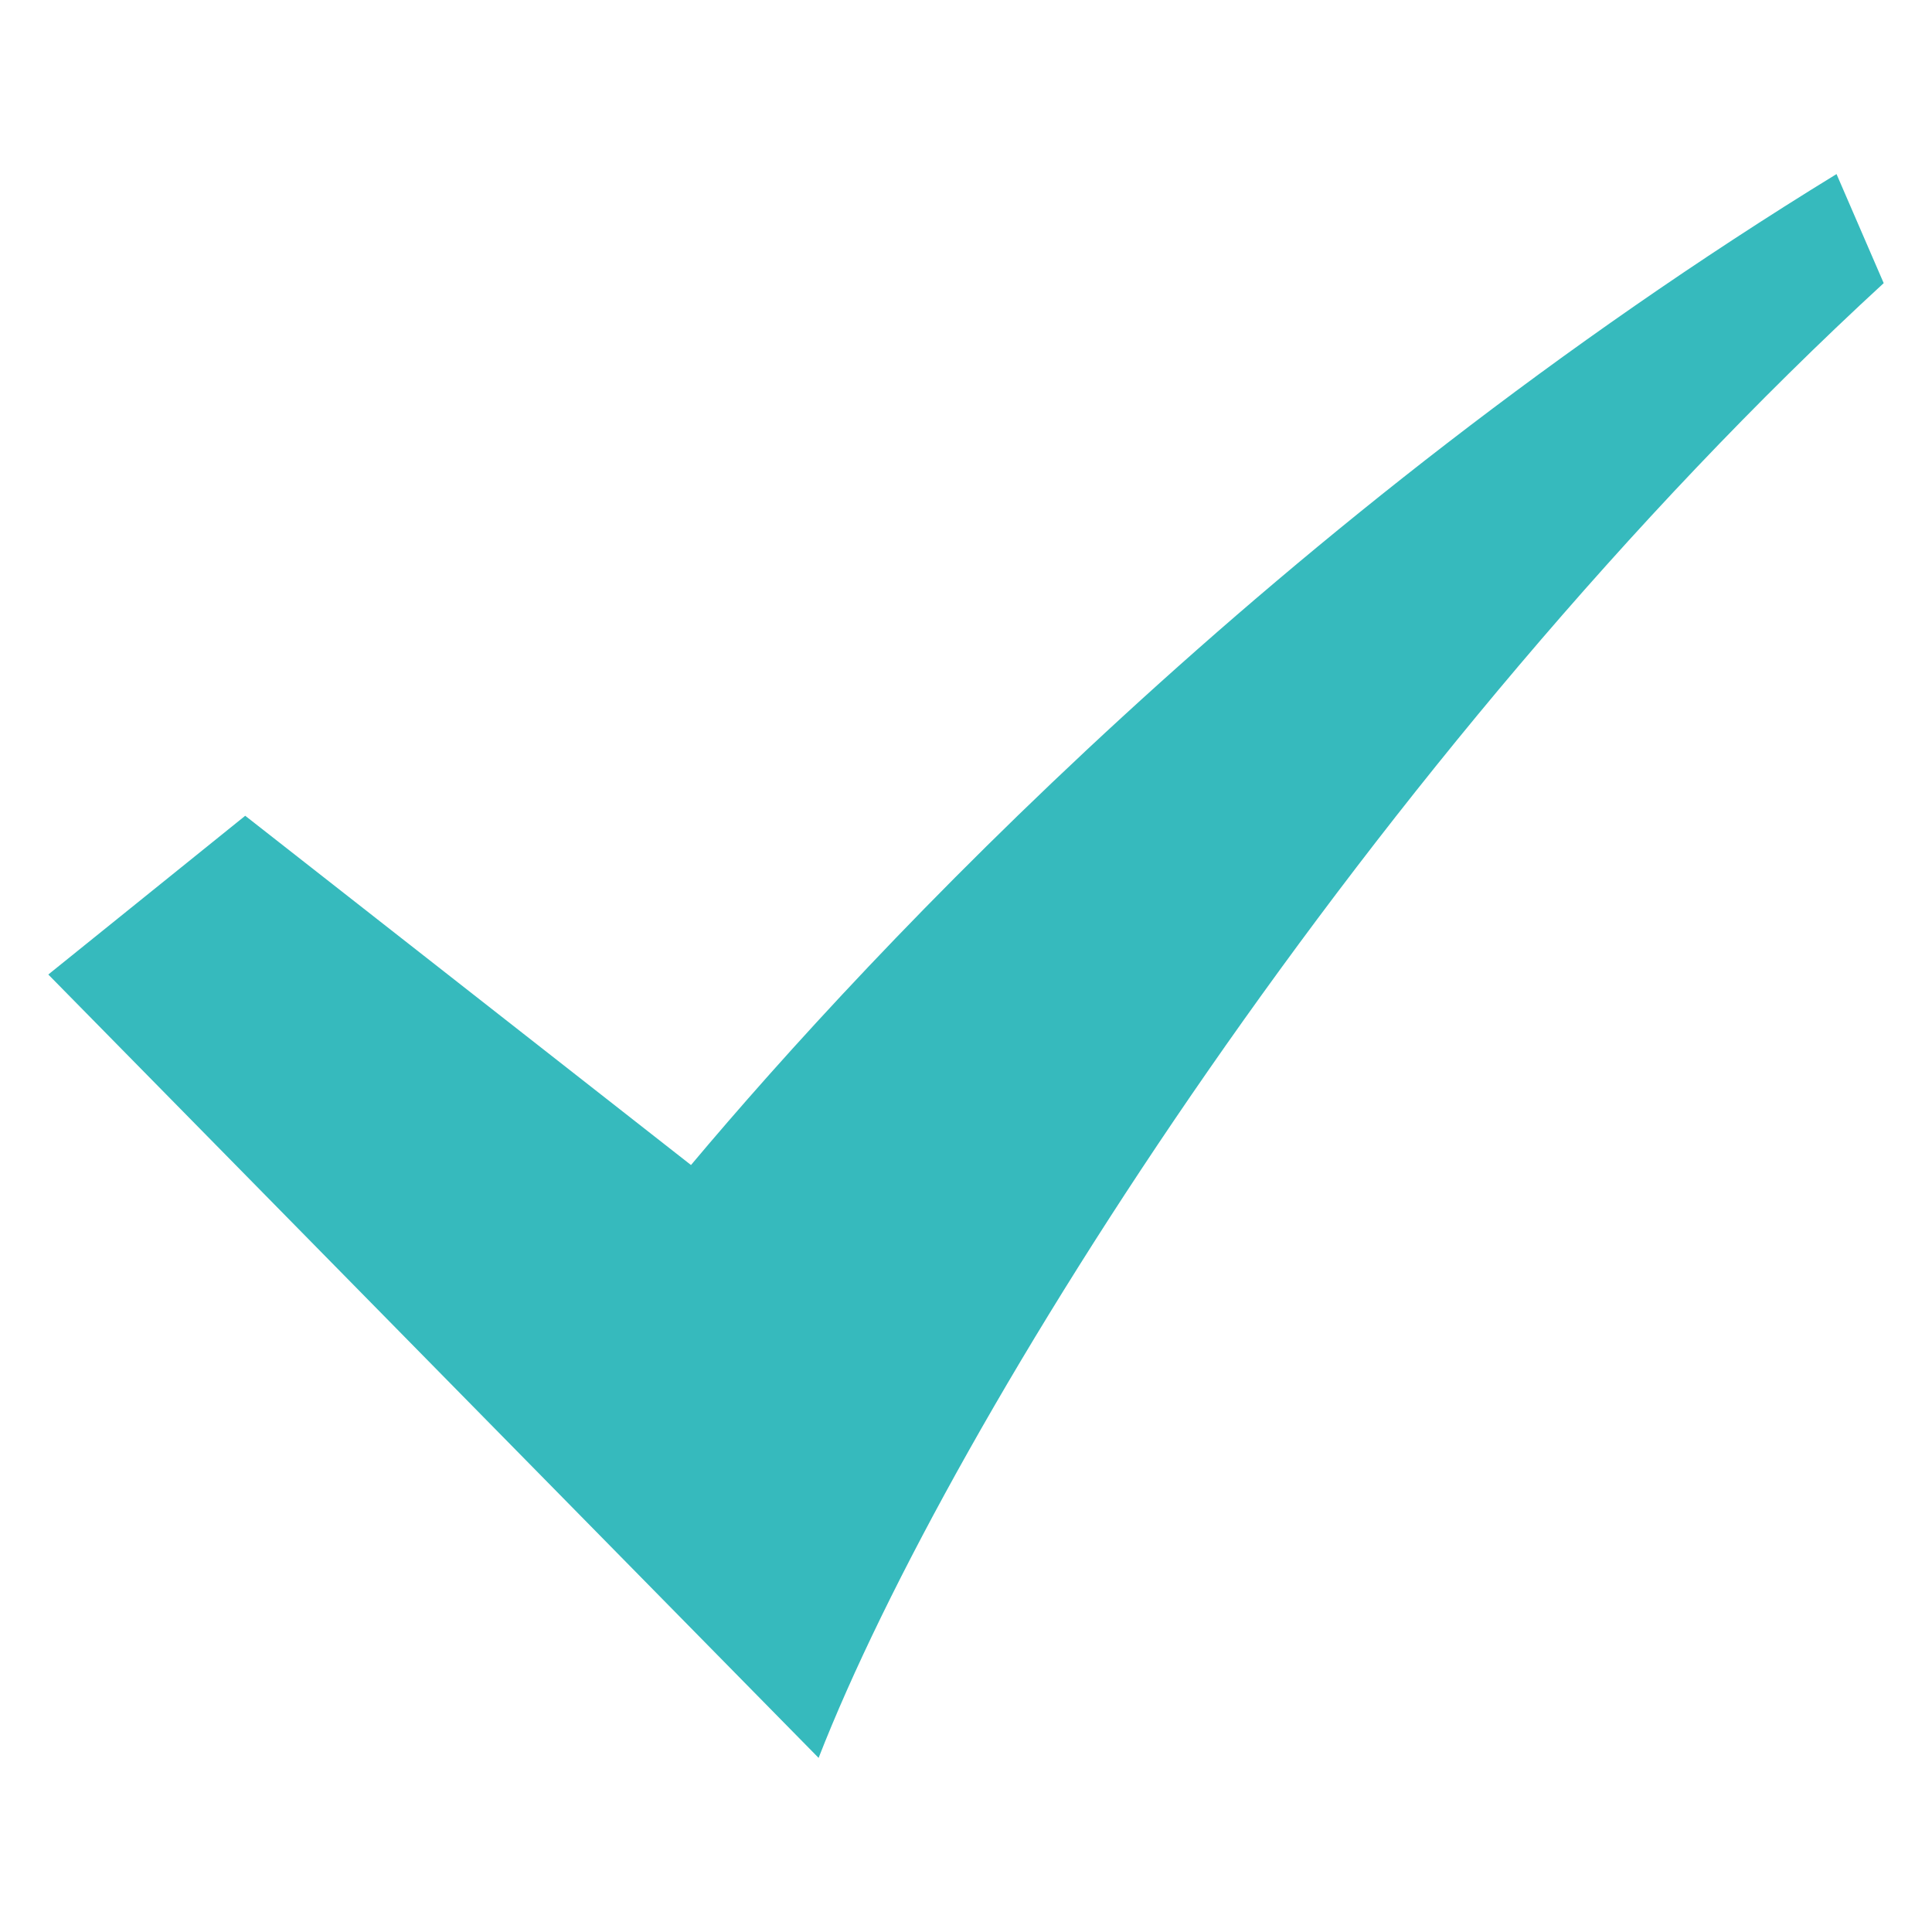
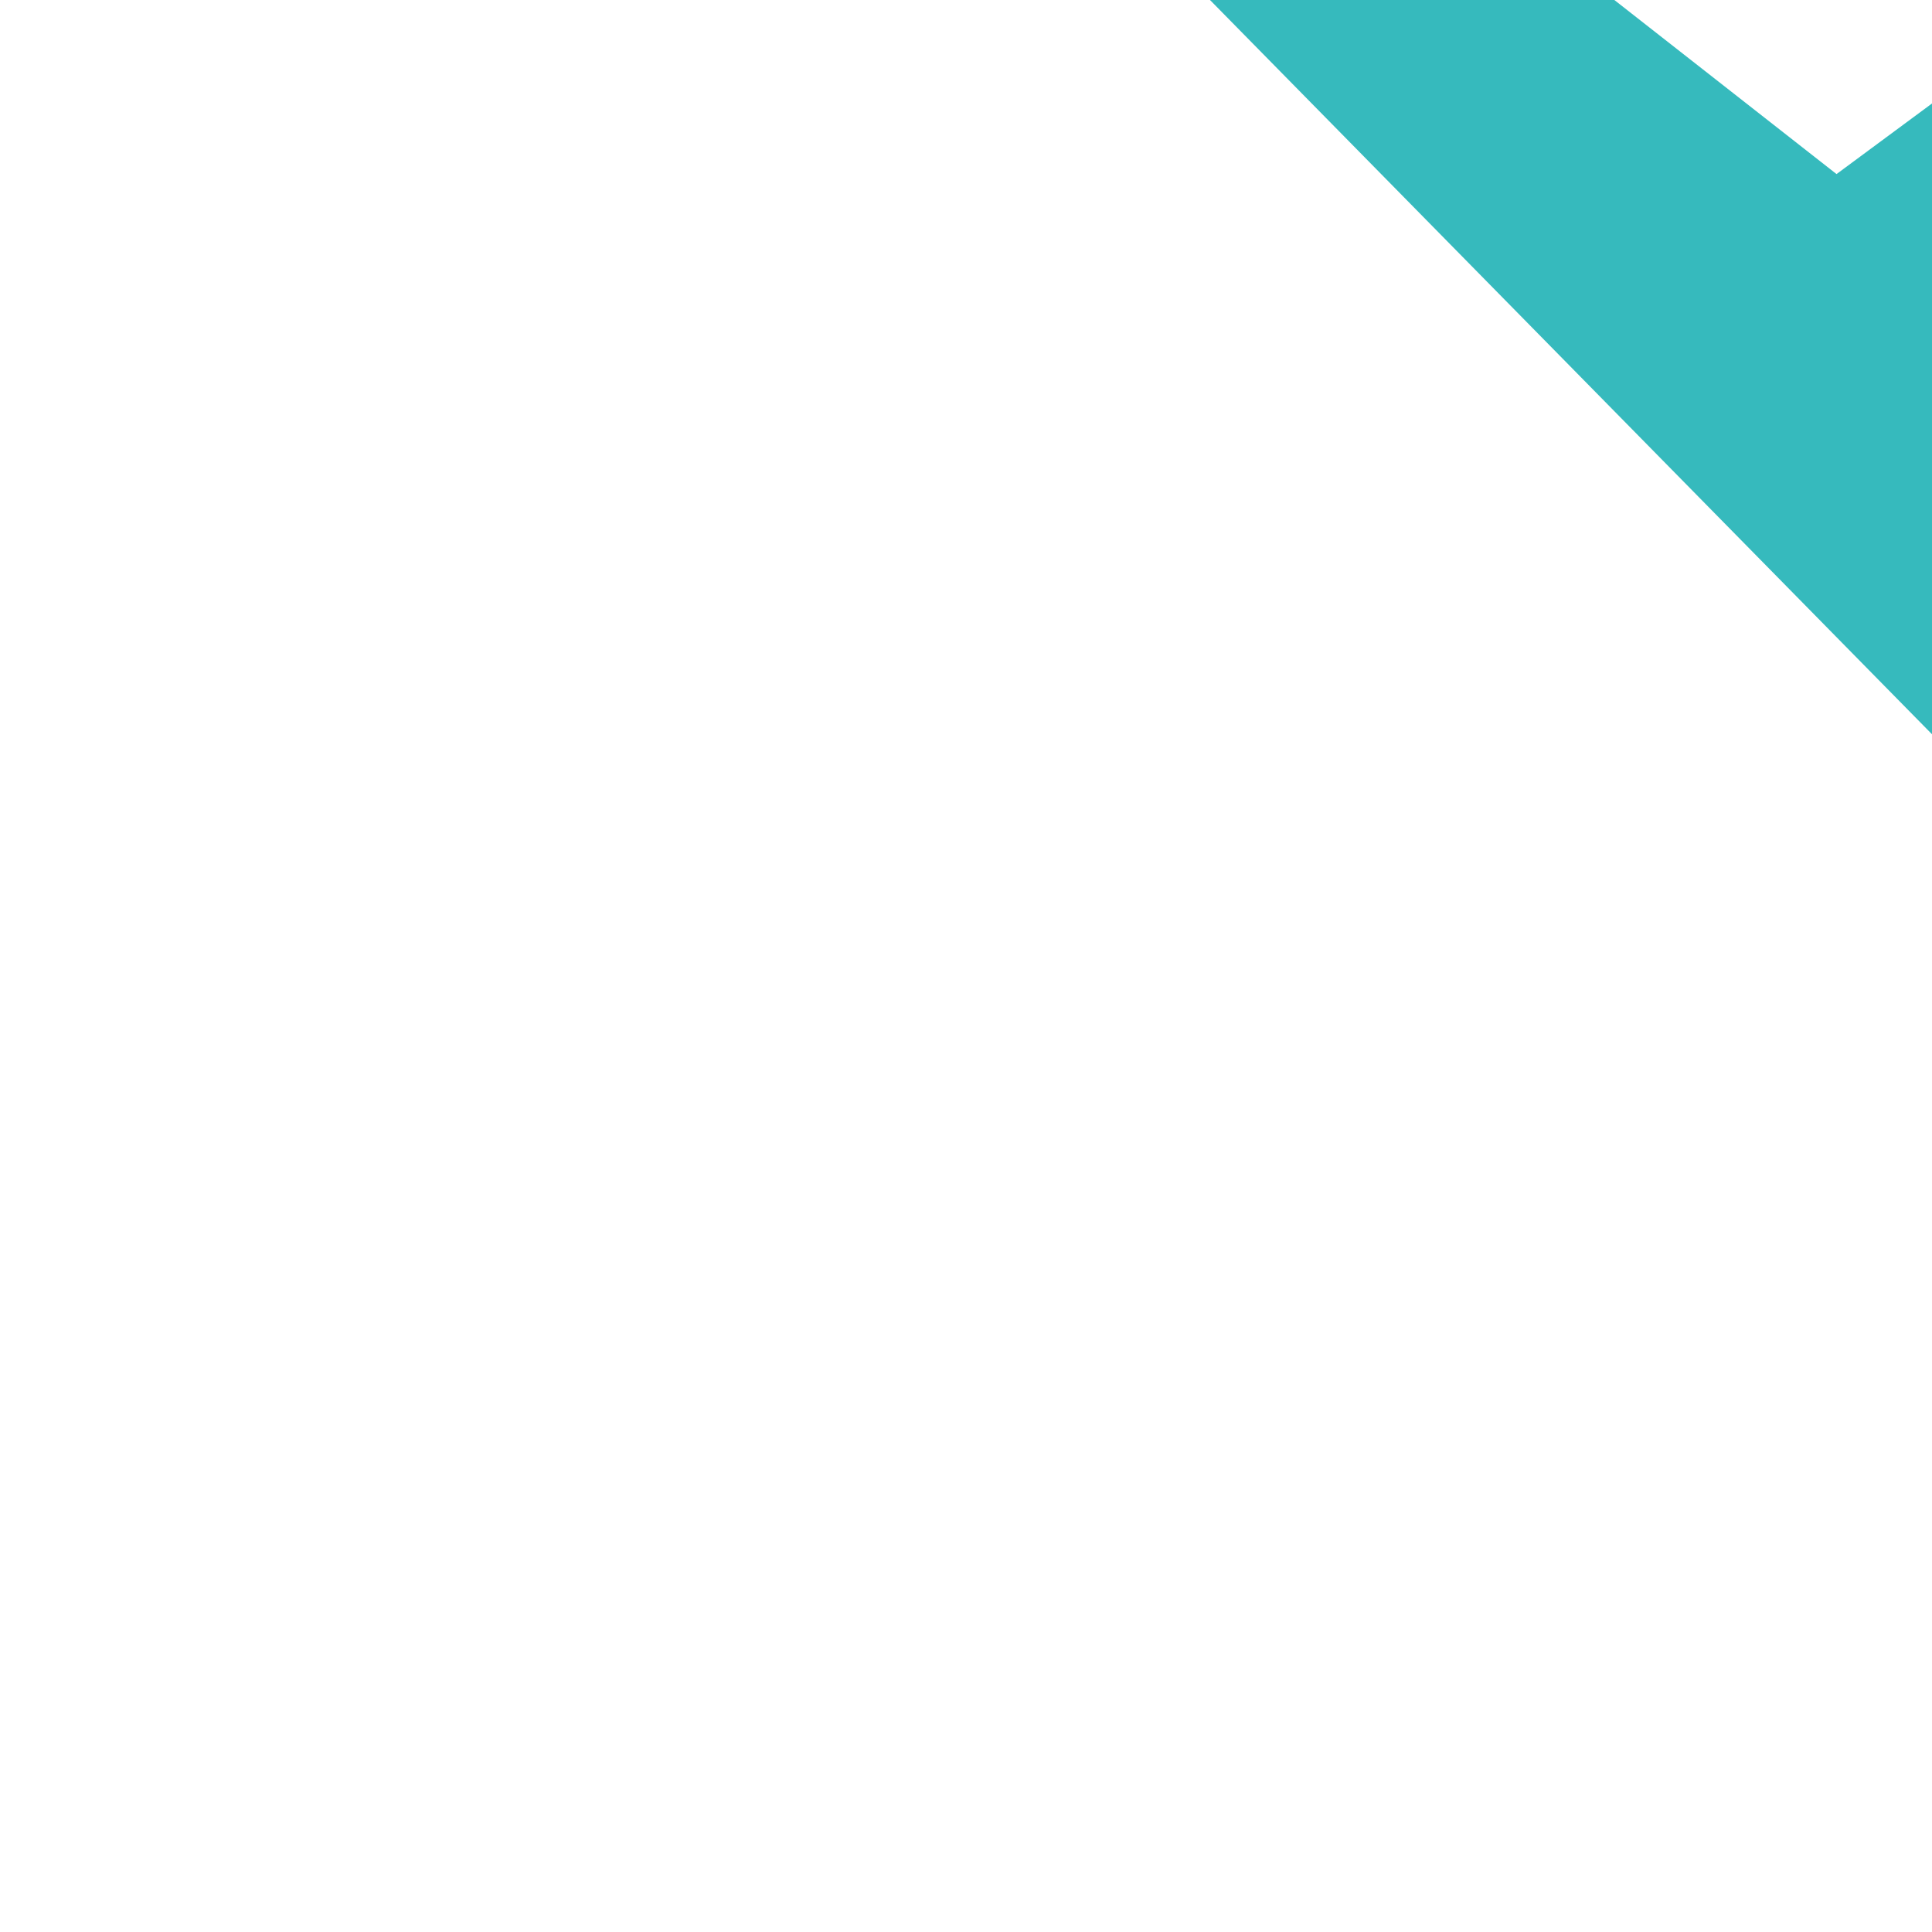
<svg xmlns="http://www.w3.org/2000/svg" width="1200pt" height="1200pt" fill="#36BABD" version="1.1" viewBox="0 0 1200 1200">
-   <path d="m1140.7 108.12c-346.8 212.64-598.47 480.88-711.51 615.5l-276.88-216.93-122.31 98.598 478.45 486.57c82.348-210.93 343.11-623.15 661.55-916z" />
+   <path d="m1140.7 108.12l-276.88-216.93-122.31 98.598 478.45 486.57c82.348-210.93 343.11-623.15 661.55-916z" />
</svg>